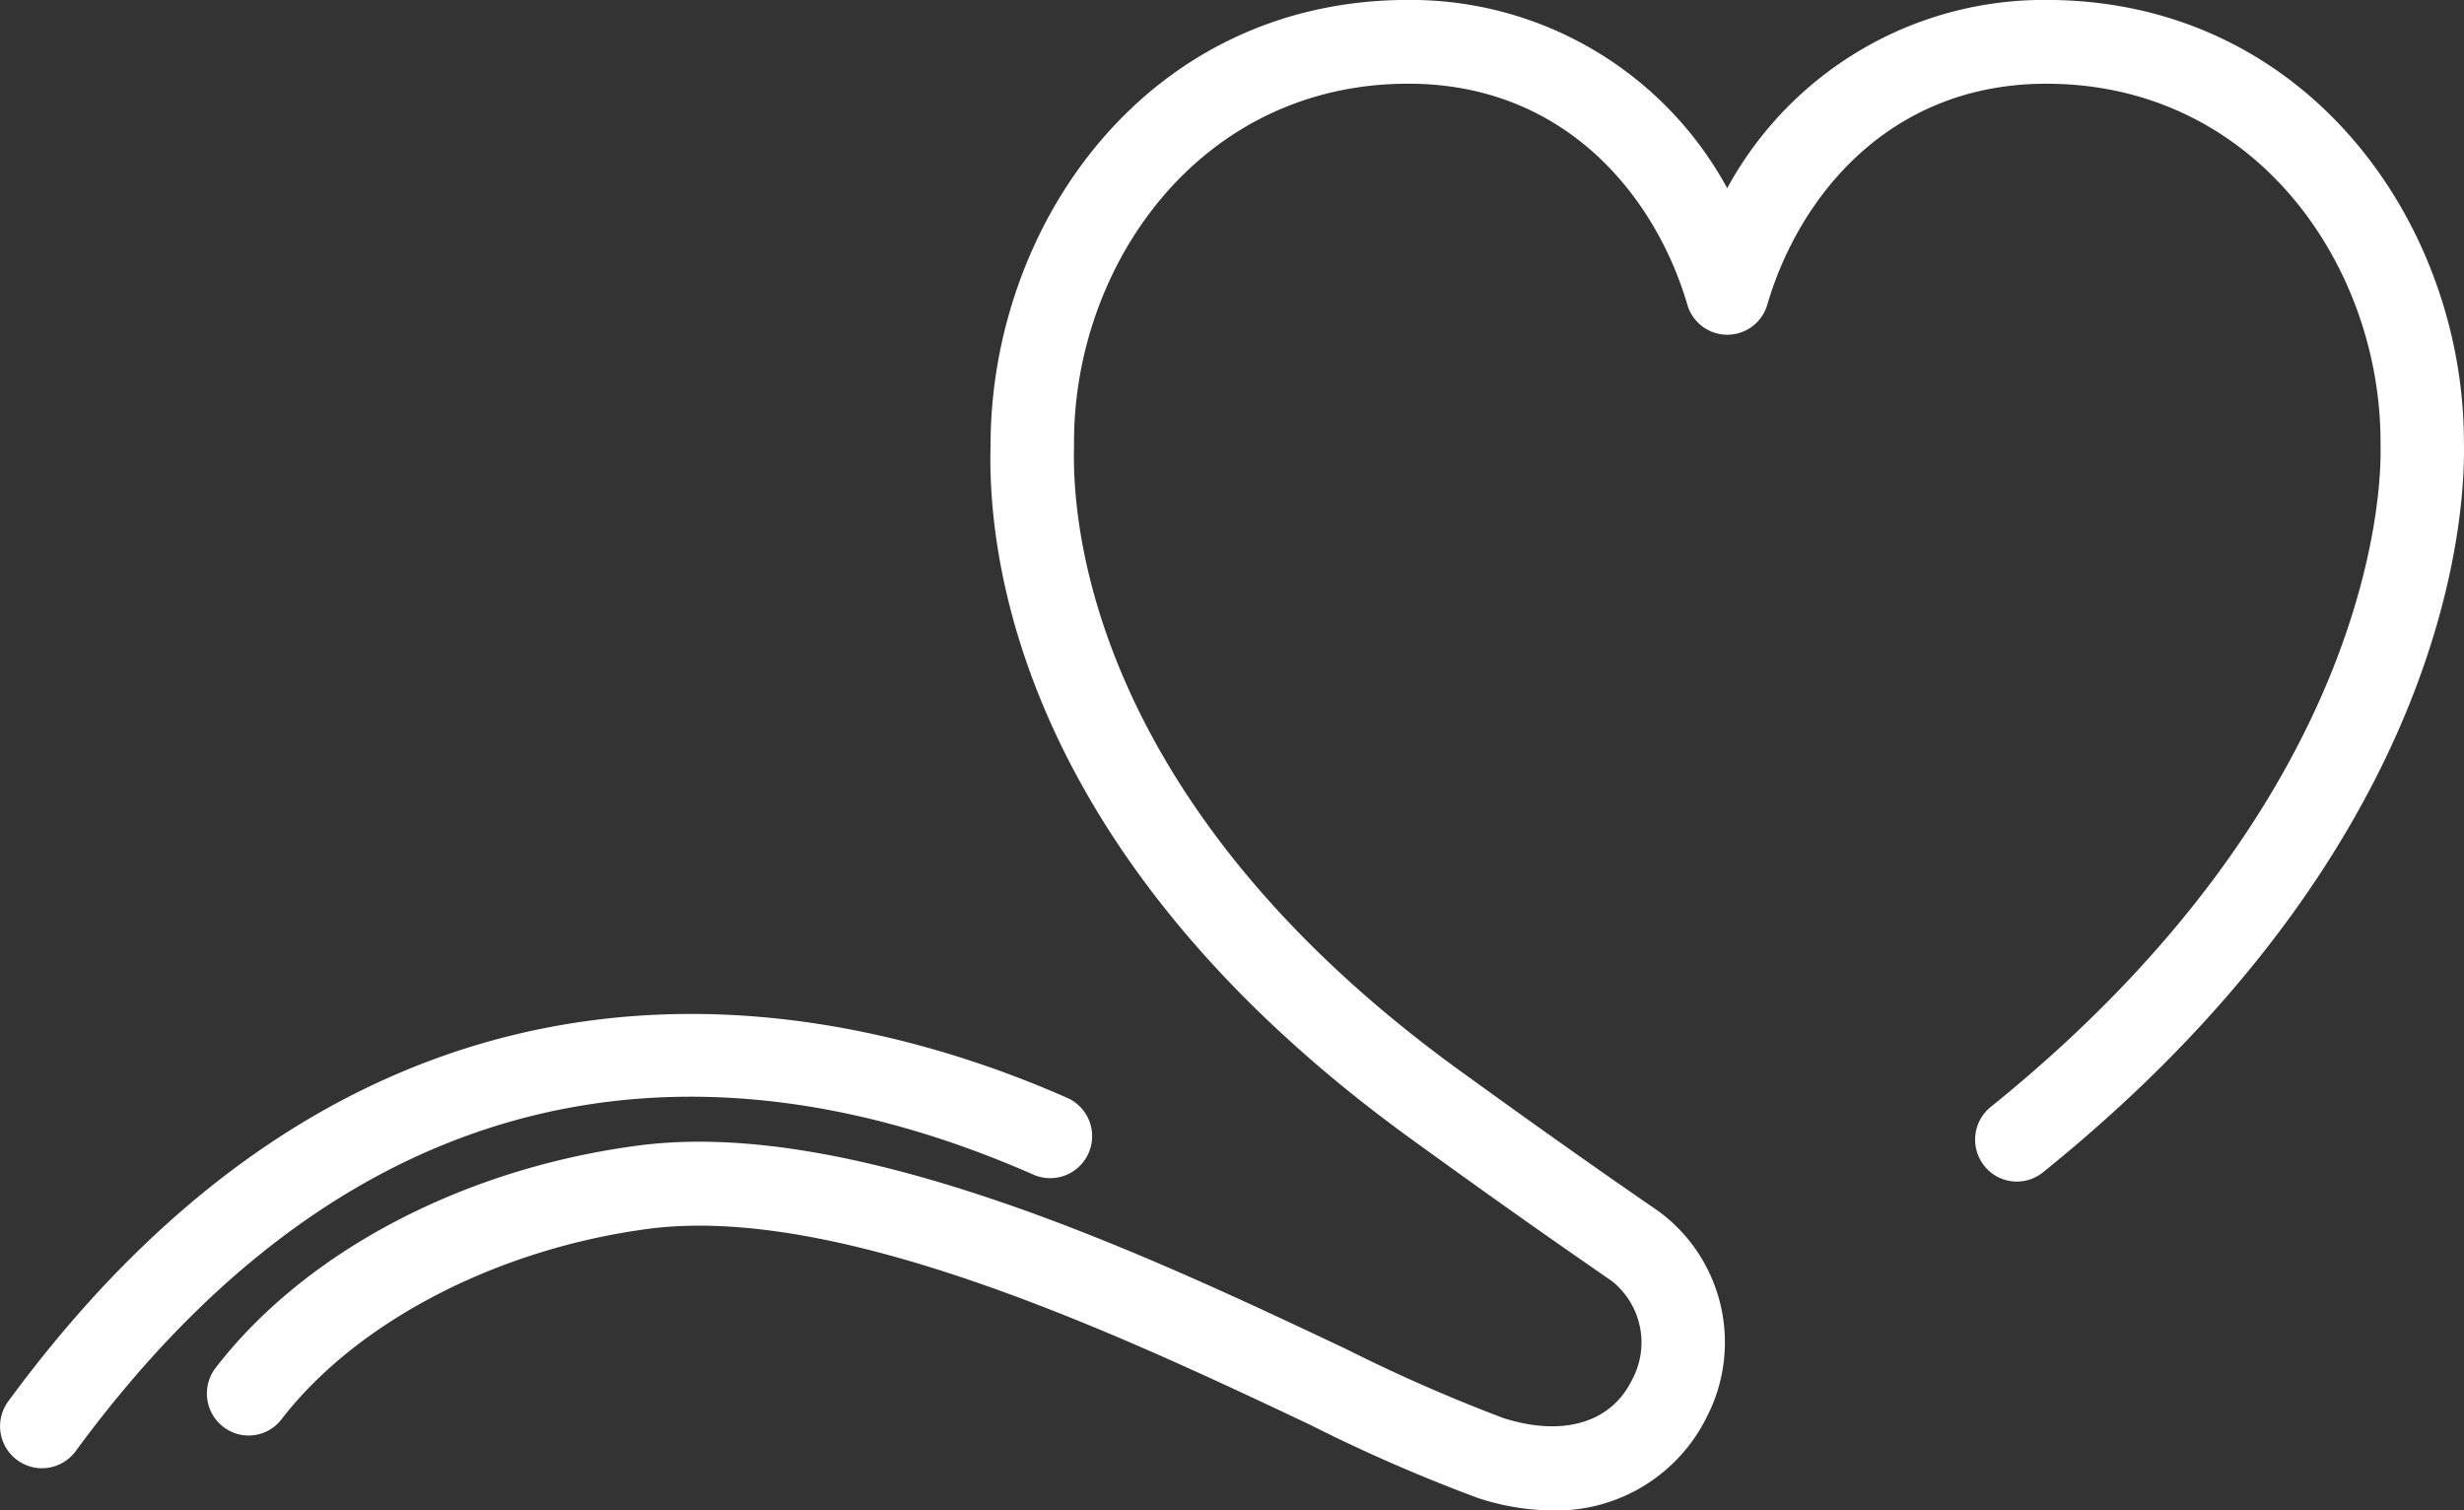
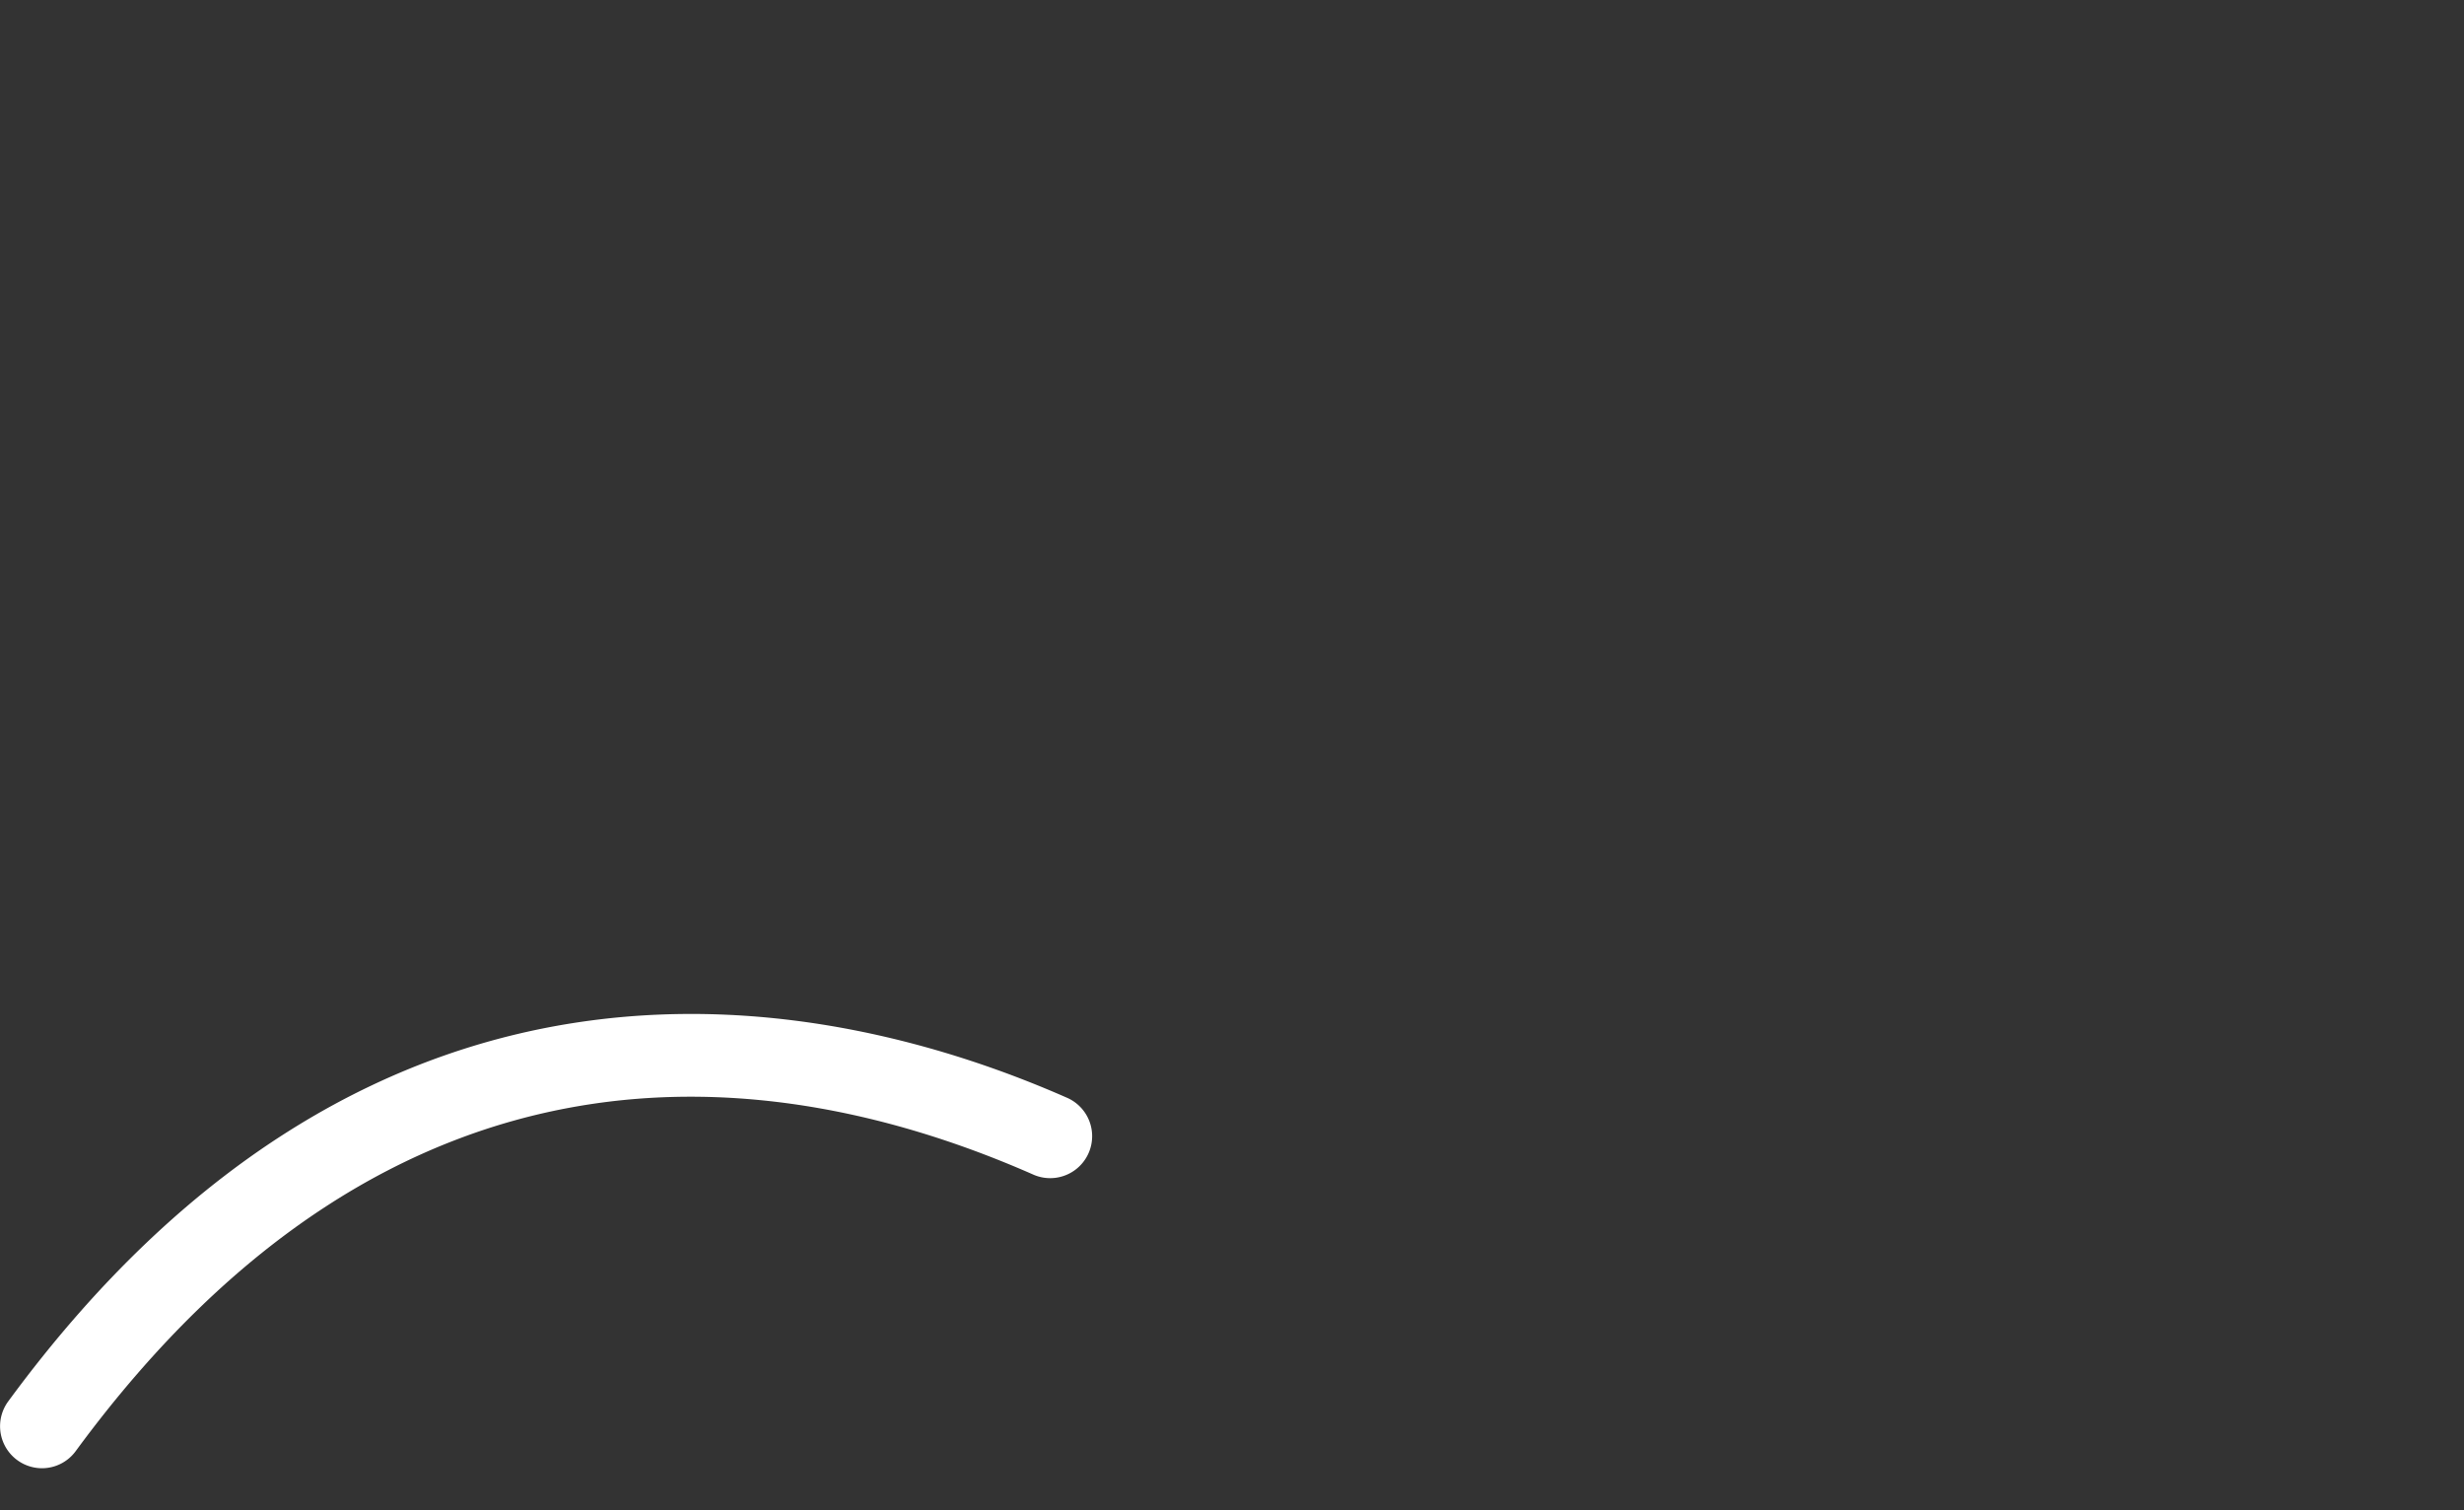
<svg xmlns="http://www.w3.org/2000/svg" width="73.985" height="45.352" viewBox="0 0 73.985 45.352">
  <rect x="0" y="0" width="73.985" height="45.352" fill="#333333" stroke="none" />
  <g id="Ramo_saúde_icon" data-name="Ramo saúde icon" transform="translate(-13.008 -27.301)">
    <g id="item-saude" transform="translate(13.008 27.301)">
      <g id="Saude" transform="translate(0 0)">
        <g id="Grupo_593" data-name="Grupo 593" transform="translate(0)">
-           <path id="Caminho_452" data-name="Caminho 452" d="M550.112,321.583a7.329,7.329,0,0,1-2.237-.373,48.99,48.99,0,0,1-5.044-2.2c-5.6-2.648-14.057-6.642-19.861-5.884-4.543.6-8.766,2.789-11.022,5.718a1.244,1.244,0,0,1-1.756.223,1.262,1.262,0,0,1-.223-1.766c2.686-3.487,7.425-5.981,12.675-6.673,6.525-.872,15.388,3.329,21.253,6.1a50.062,50.062,0,0,0,4.735,2.08c1.792.571,3.24.144,3.869-1.153a2.356,2.356,0,0,0-.609-2.96c-2.036-1.406-3.727-2.6-6.03-4.269-11.686-8.46-12.722-17.377-12.625-20.819,0-6.628,4.689-13.378,12.541-13.378a10.828,10.828,0,0,1,9.578,5.652,10.829,10.829,0,0,1,9.579-5.652c7.85,0,12.541,6.749,12.541,13.275.049,1.974-.319,11.995-12.642,21.929a1.247,1.247,0,0,1-1.761-.2,1.263,1.263,0,0,1,.2-1.77c11.638-9.383,11.729-18.787,11.7-19.829,0-.026,0-.1,0-.131,0-5.289-3.755-10.758-10.036-10.758-4.747,0-7.44,3.428-8.378,6.636a1.25,1.25,0,0,1-2.4,0c-.939-3.208-3.632-6.637-8.377-6.637-6.285,0-10.039,5.468-10.039,10.755l0,.133c-.068,2.414.57,10.77,11.583,18.744,2.287,1.655,3.964,2.843,5.984,4.234a4.883,4.883,0,0,1,1.444,6.143A5.039,5.039,0,0,1,550.112,321.583Z" transform="translate(-503.494 -276.231)" fill="#fff" />
          <path id="Caminho_453" data-name="Caminho 453" d="M506.034,314.039a1.261,1.261,0,0,1-1.014-2.005c11.166-15.211,24.731-12.235,31.822-9.106a1.26,1.26,0,0,1-1.017,2.305c-7.816-3.448-19.156-4.811-28.776,8.291A1.256,1.256,0,0,1,506.034,314.039Z" transform="translate(-504.775 -269.955)" fill="#fff" />
        </g>
      </g>
    </g>
  </g>
</svg>